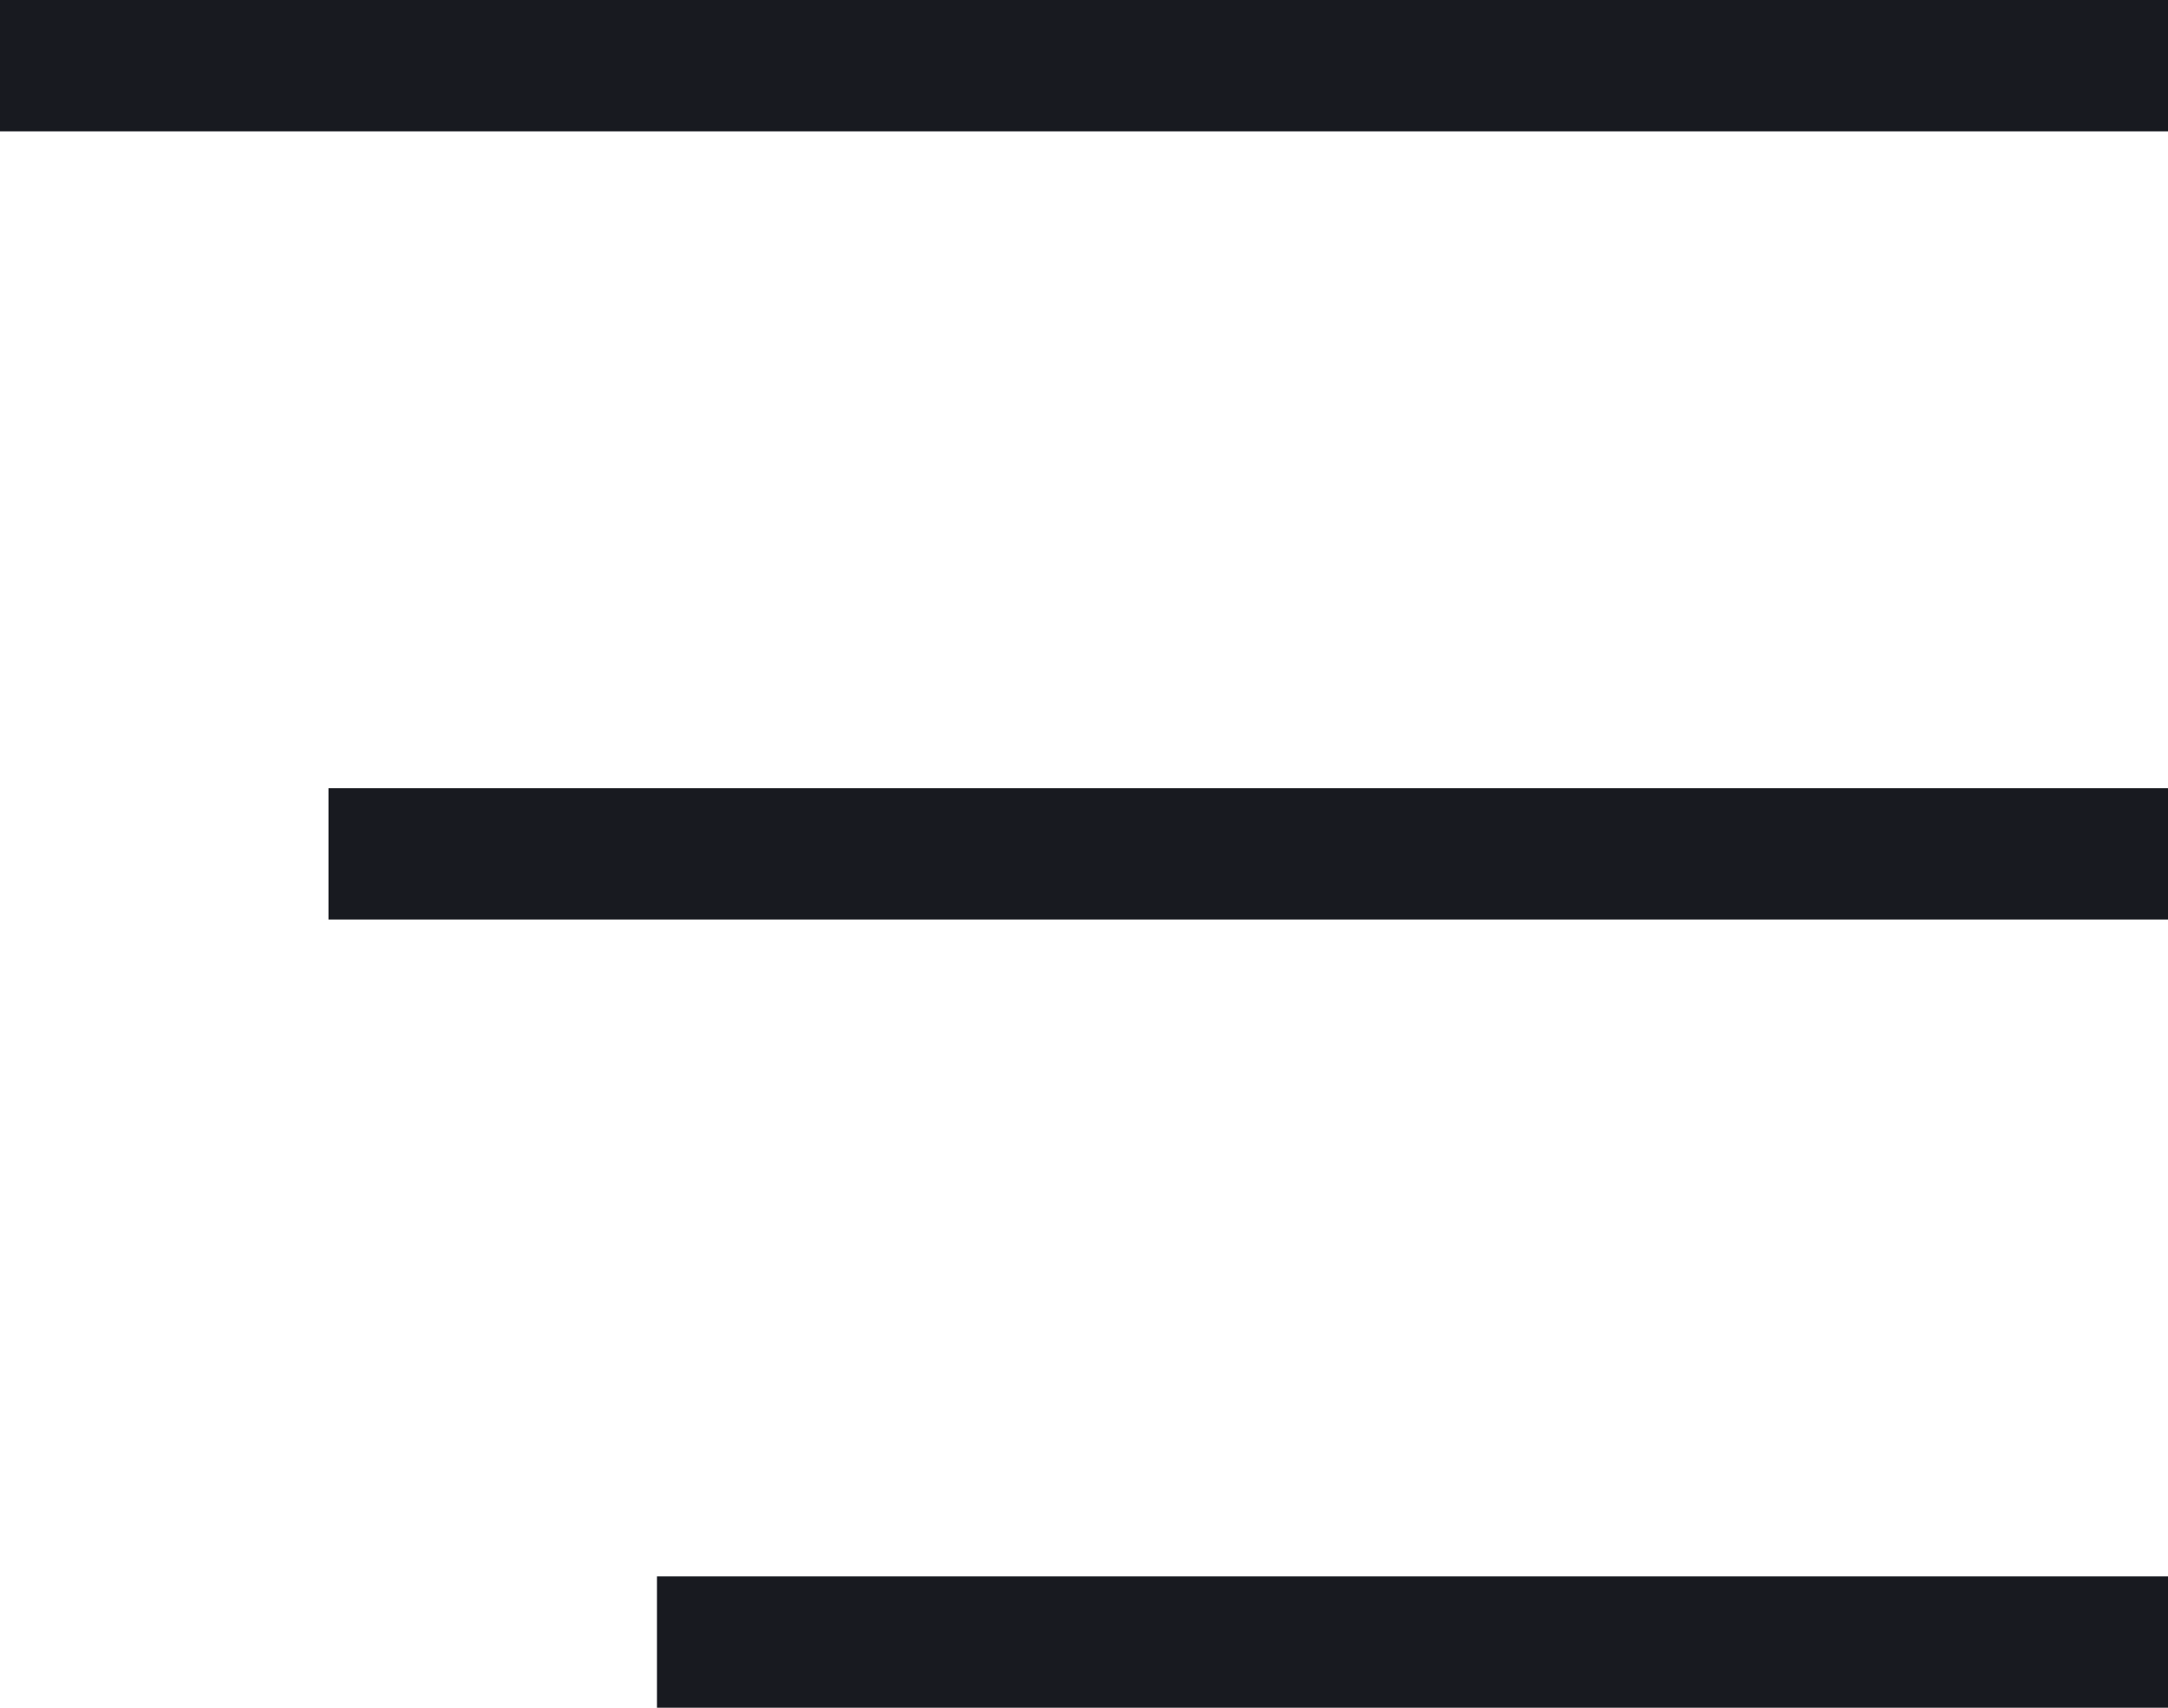
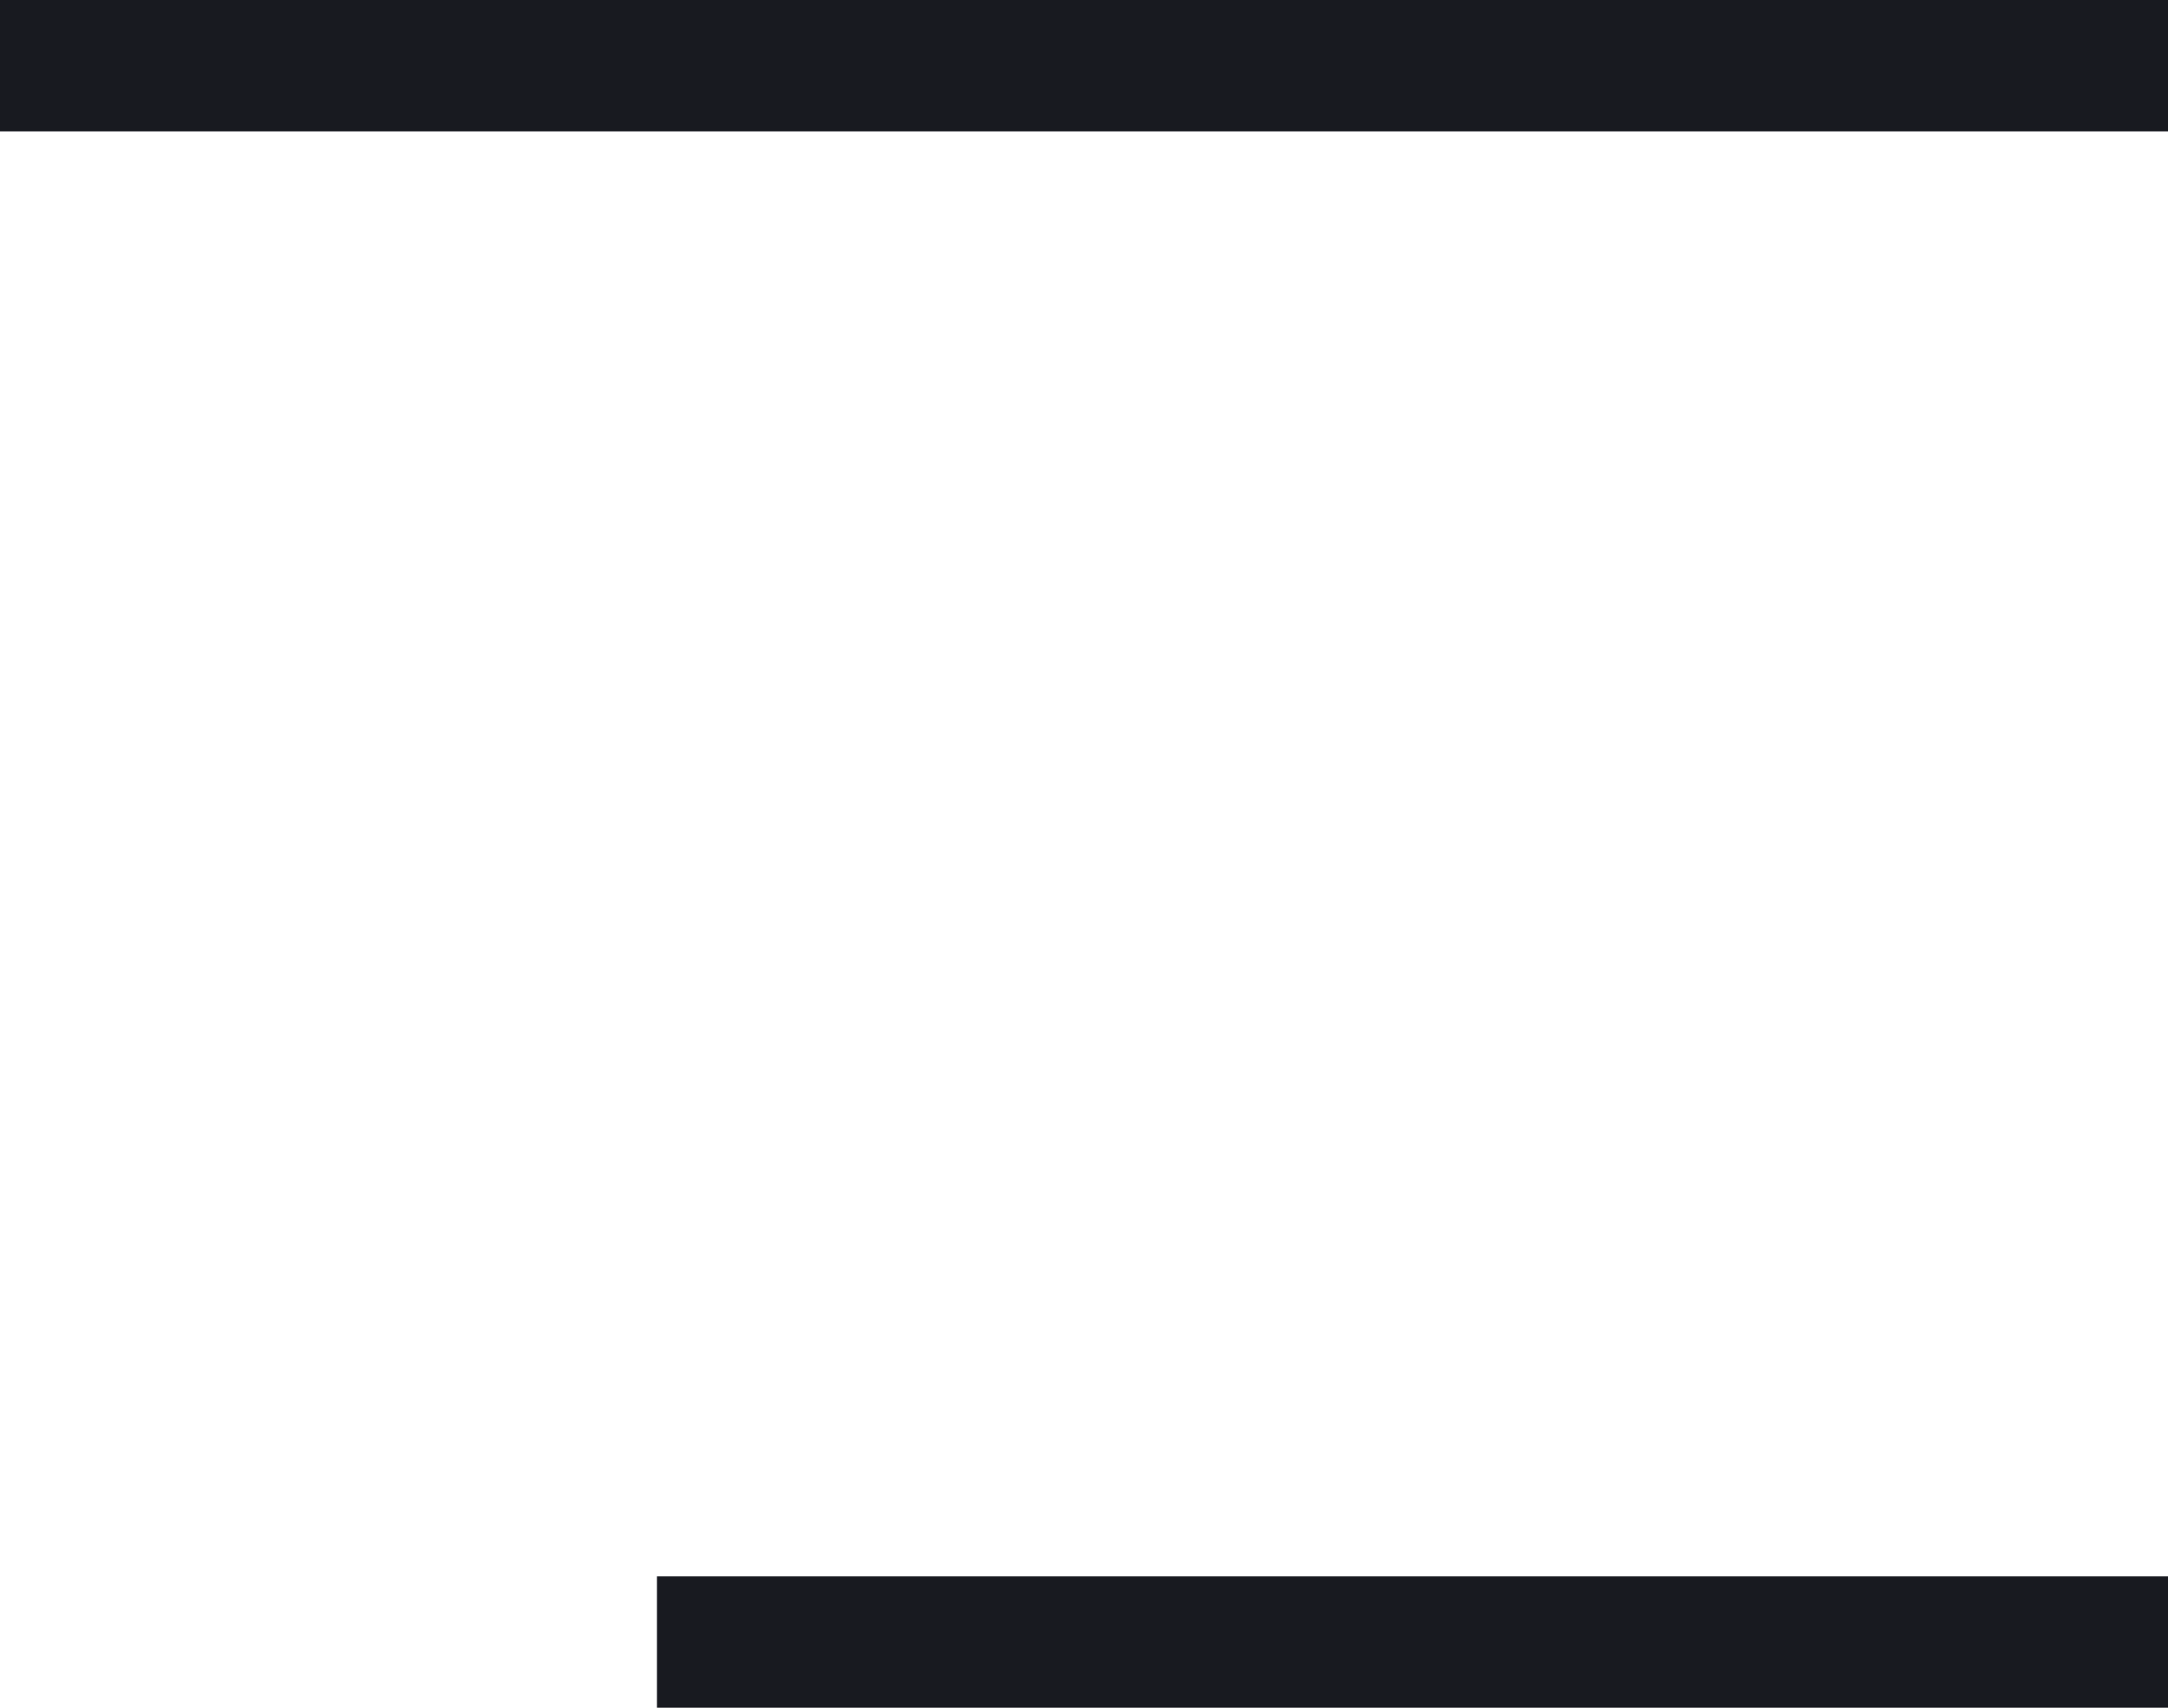
<svg xmlns="http://www.w3.org/2000/svg" width="33" height="26" viewBox="0 0 33 26" fill="none">
  <rect width="33" height="2" fill="#181A20" />
-   <rect x="5" y="12" width="28" height="2" fill="#181A20" />
  <rect x="10" y="24" width="23" height="2" fill="#181A20" />
</svg>